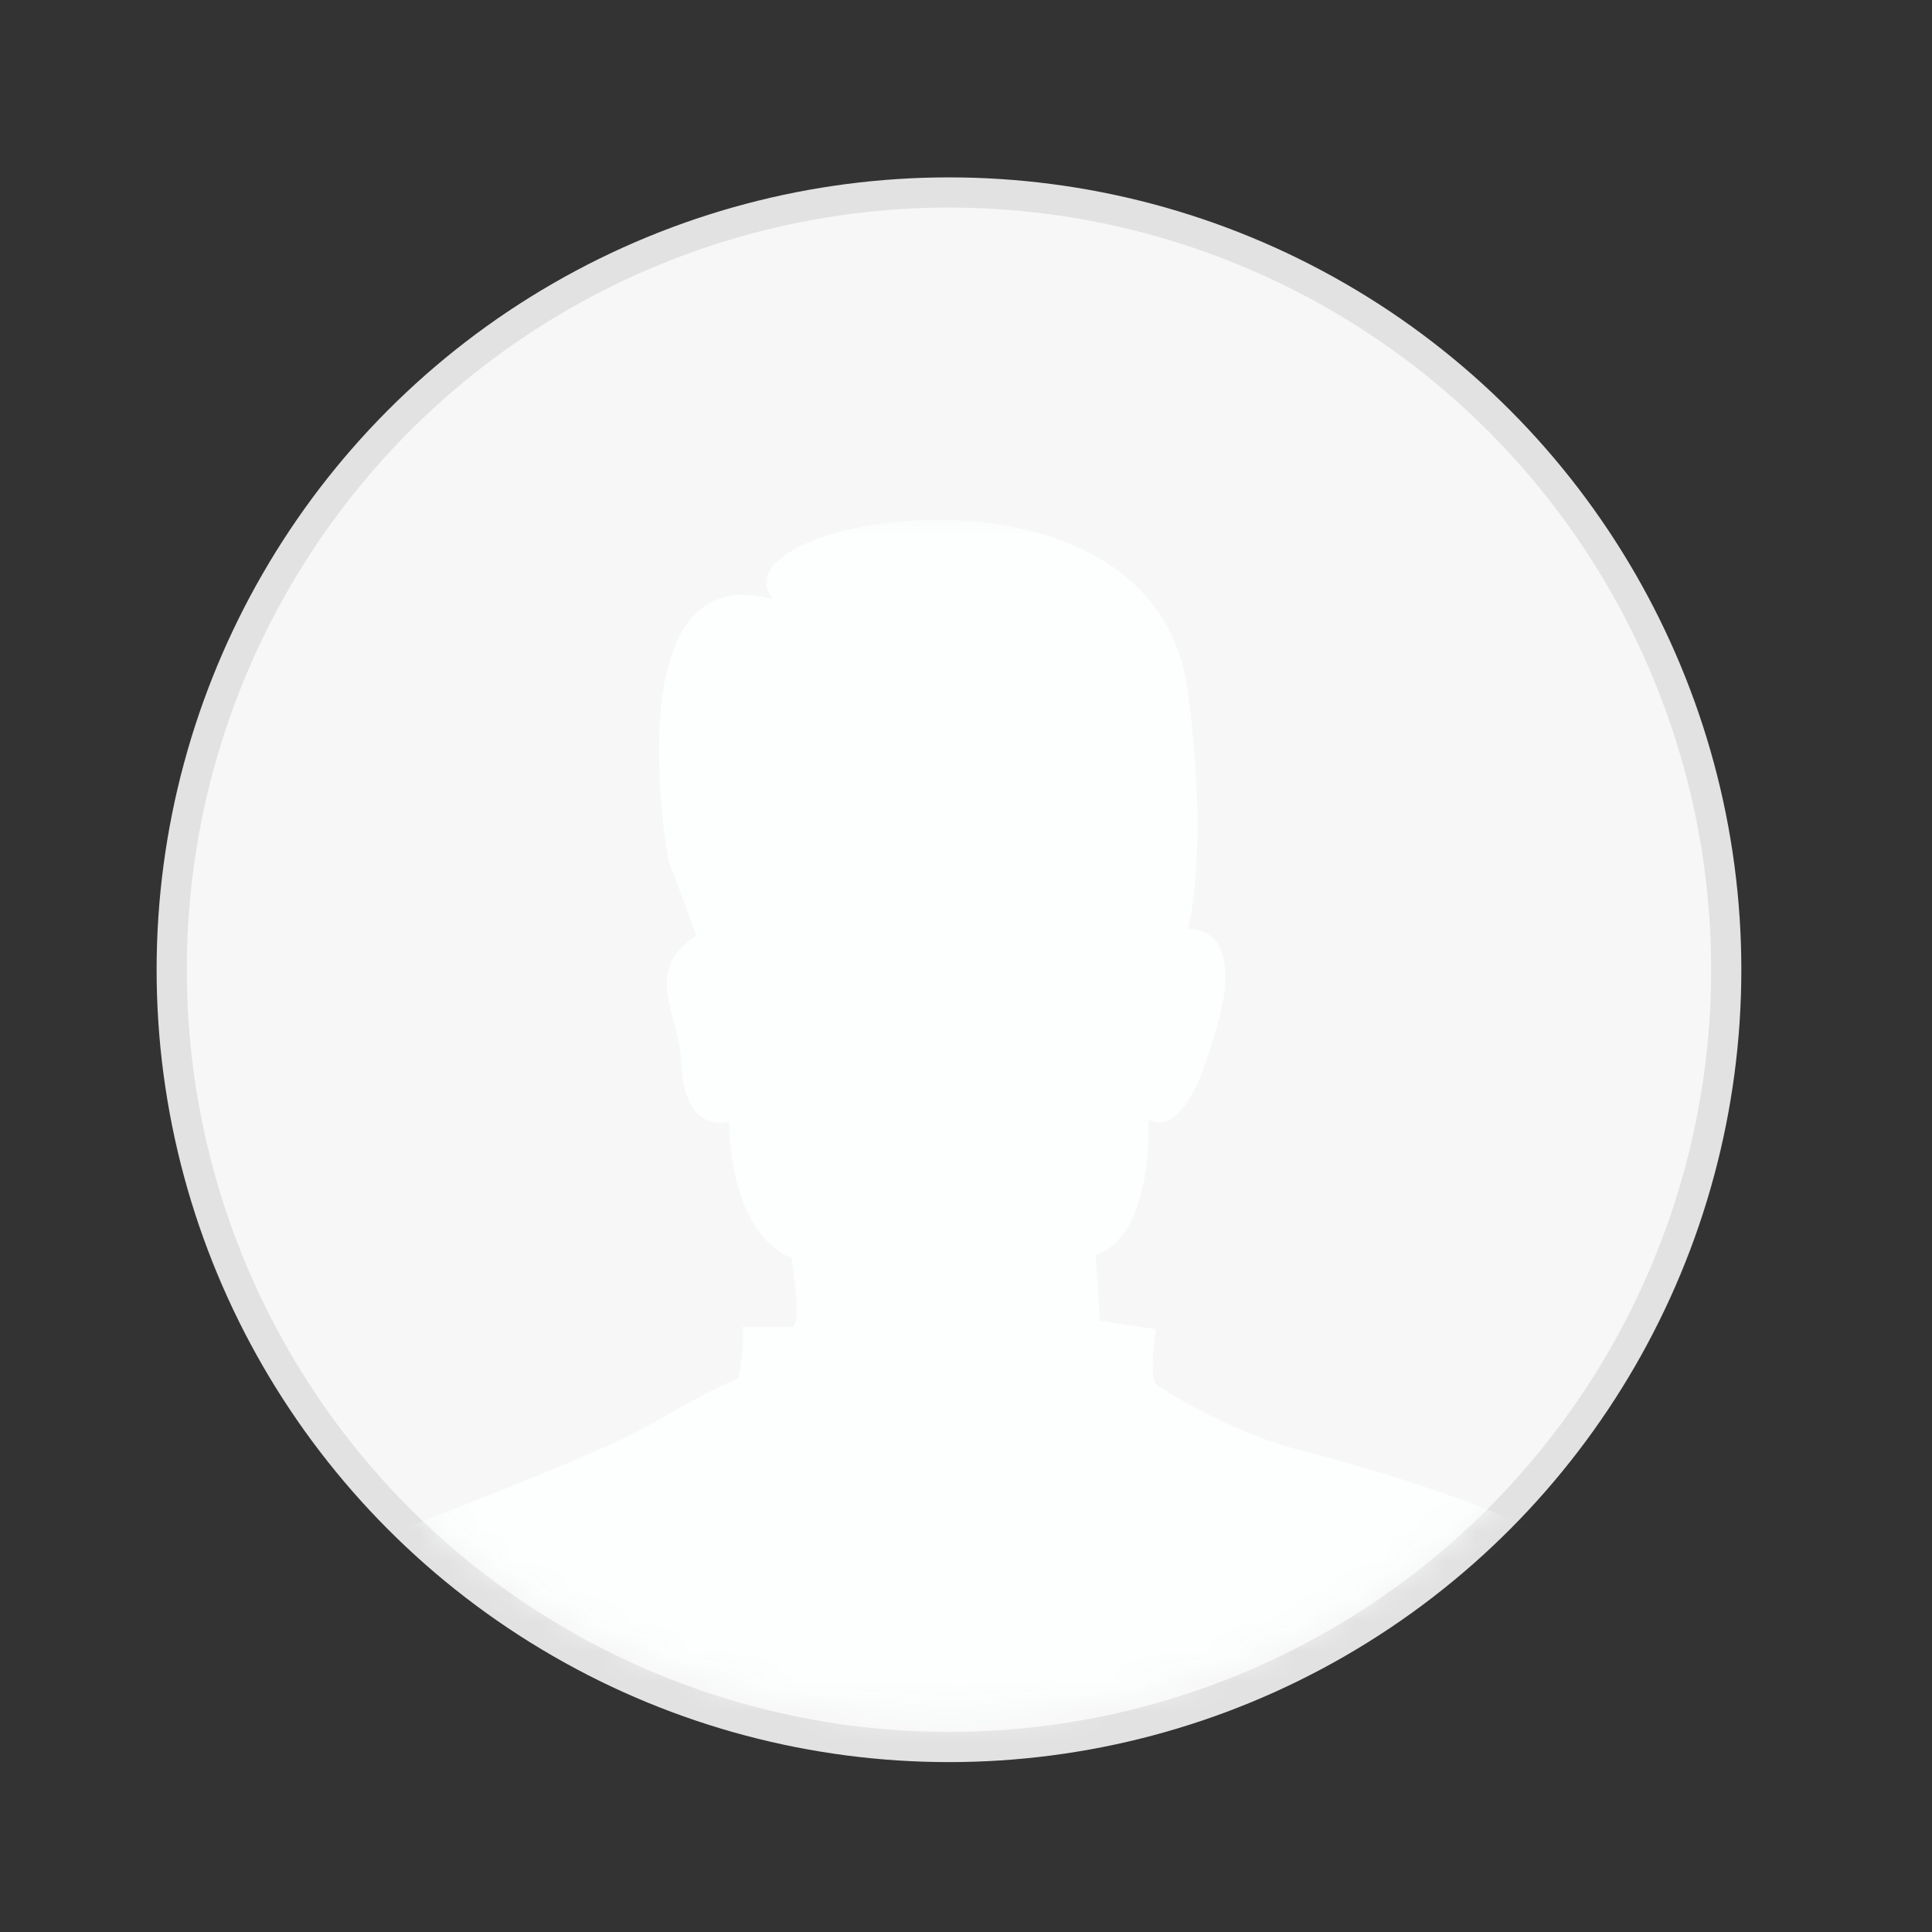
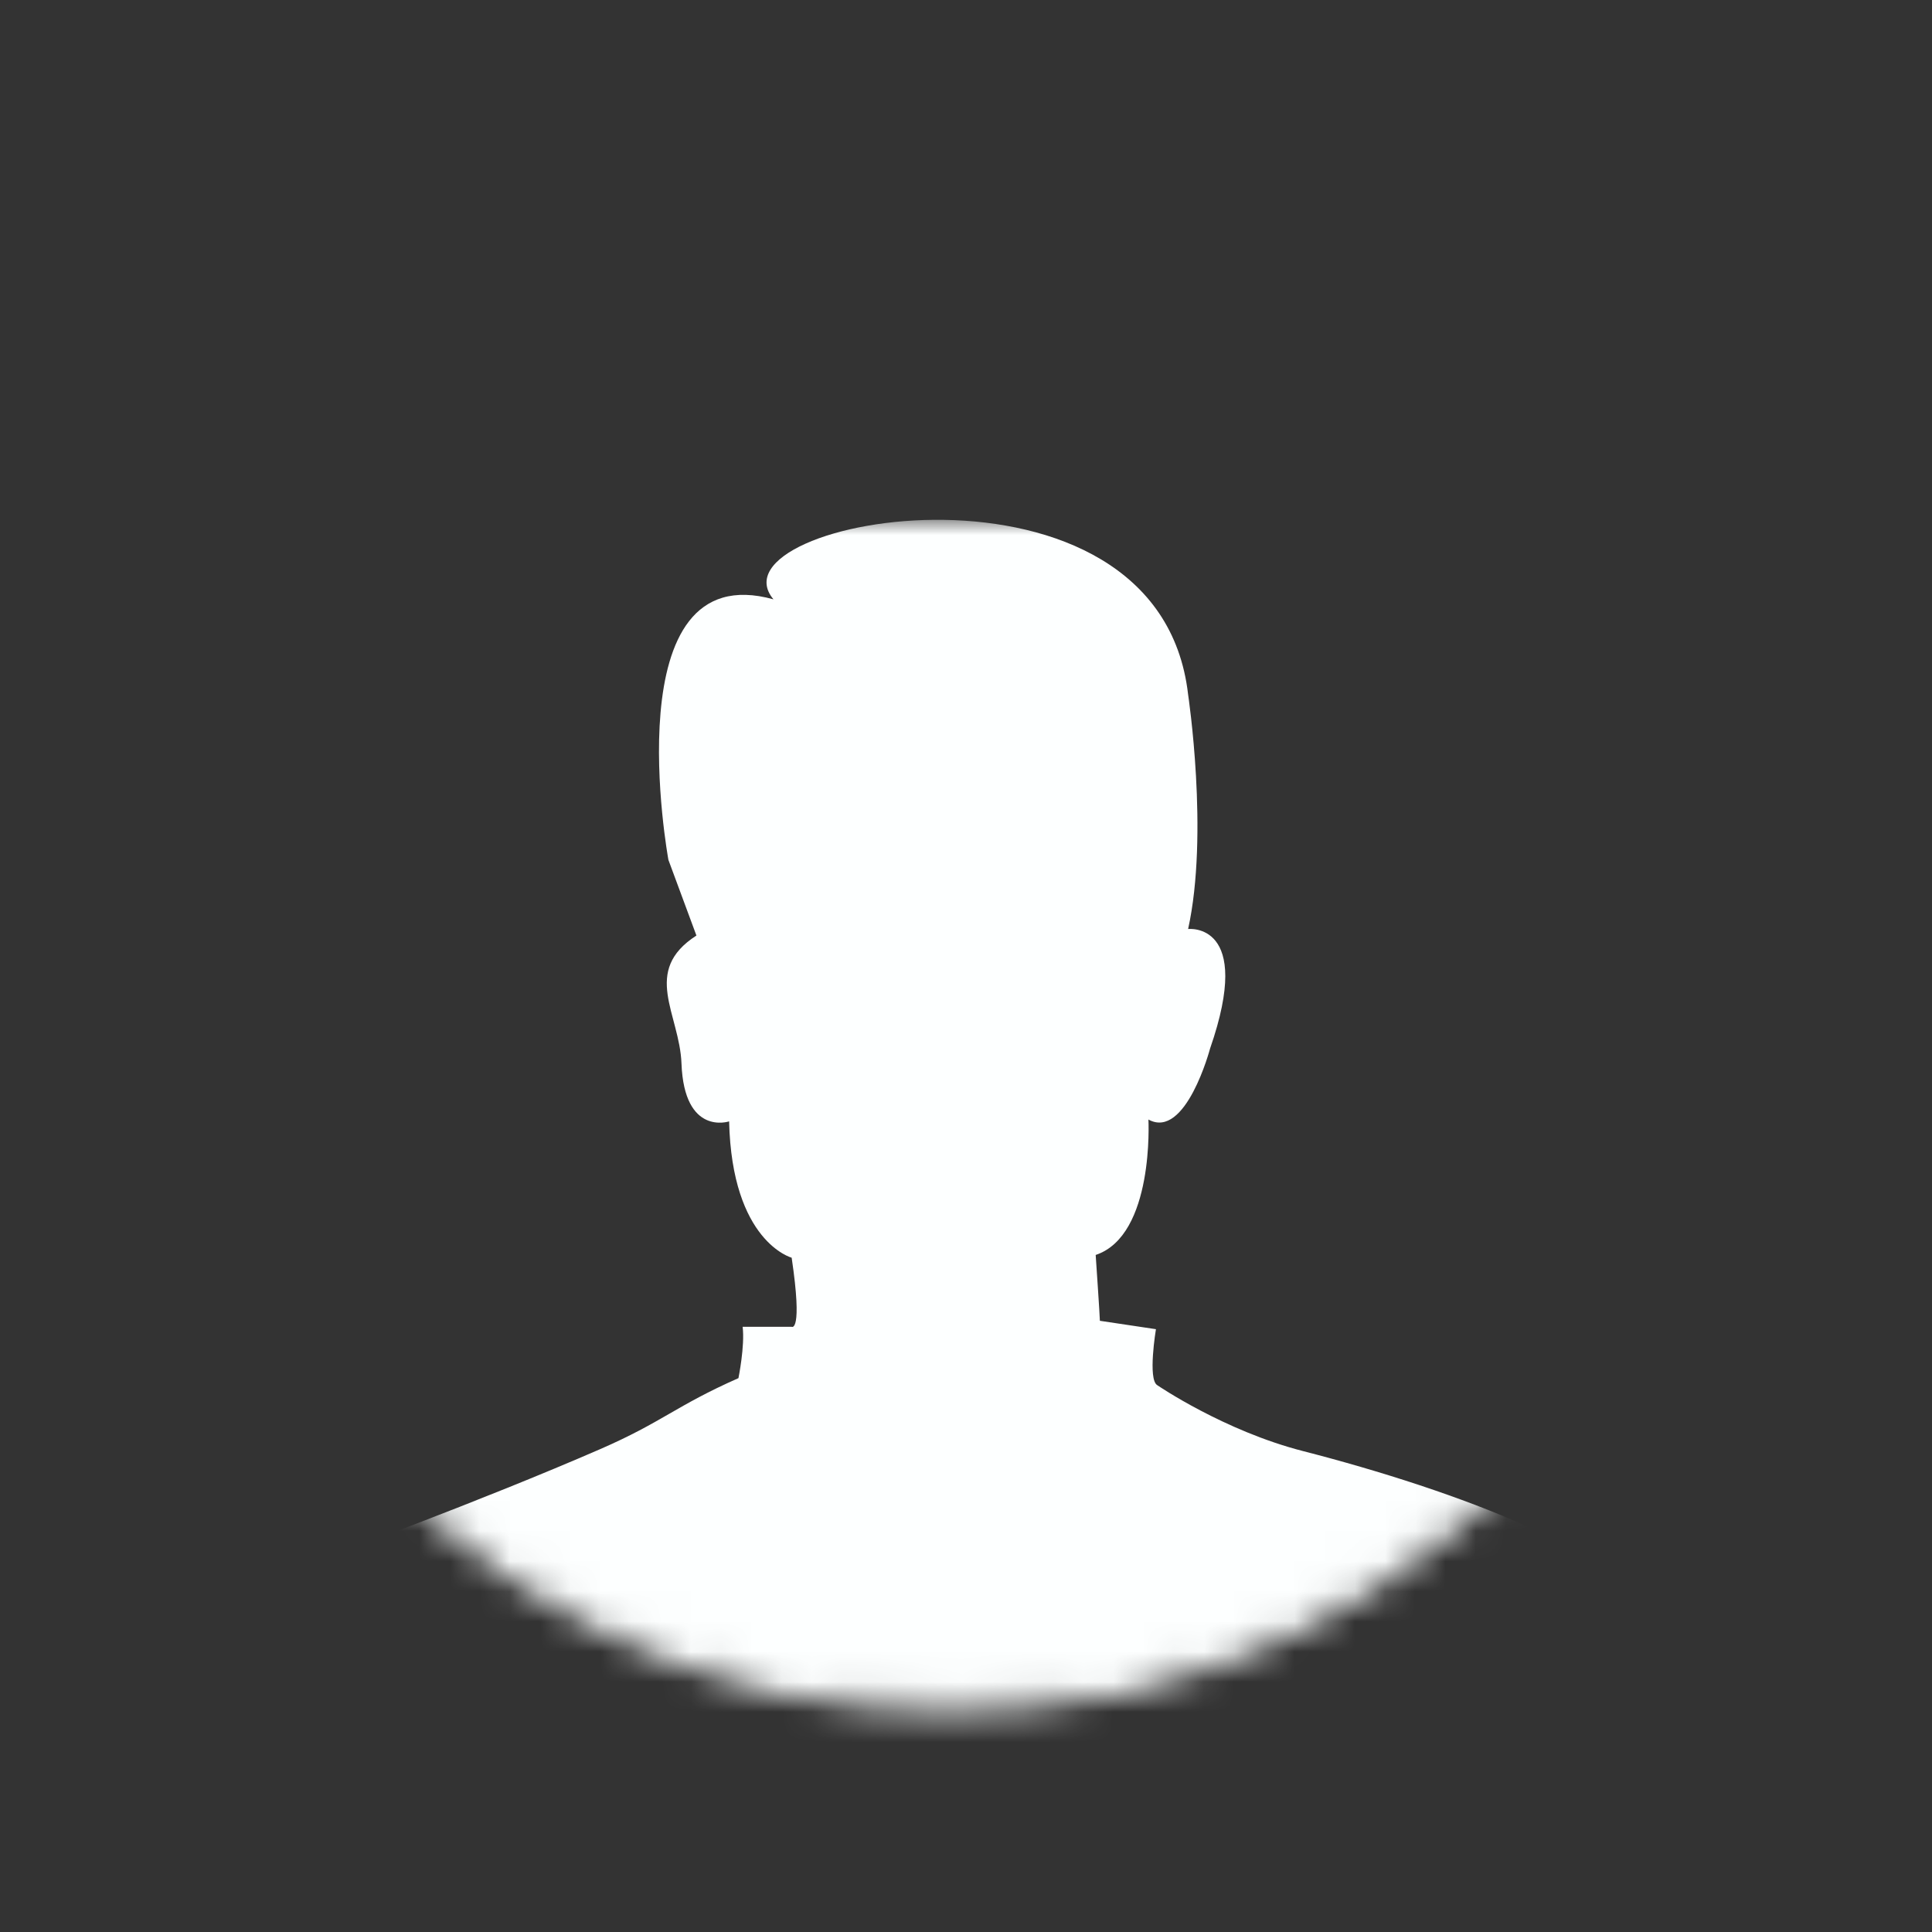
<svg xmlns="http://www.w3.org/2000/svg" version="1.1" id="Layer_1" x="0px" y="0px" viewBox="0 0 64 64" enable-background="new 0 0 64 64" xml:space="preserve">
  <rect x="0" y="0" width="64" height="64" fill="#333333" stroke="none" />
-   <circle fill="#F7F7F7" stroke="#E2E2E2" stroke-miterlimit="10" cx="31.436" cy="32.124" r="25.748" />
  <defs>
    <filter id="Adobe_OpacityMaskFilter" filterUnits="userSpaceOnUse" x="7.385" y="17.217" width="47.333" height="42.079">
      <feColorMatrix type="matrix" values="1 0 0 0 0  0 1 0 0 0  0 0 1 0 0  0 0 0 1 0" />
    </filter>
  </defs>
  <mask maskUnits="userSpaceOnUse" x="7.385" y="17.217" width="47.333" height="42.079" id="SVGID_1_">
    <g filter="url(#Adobe_OpacityMaskFilter)">
      <circle fill="#F1F1F1" stroke="#3DBCB2" stroke-miterlimit="10" cx="31.487" cy="30.457" r="25.748" />
    </g>
  </mask>
  <path mask="url(#SVGID_1_)" fill="#FDFFFF" d="M7.385,59.296v-4.269c0,0,0.278-2.621,3.434-3.434c0,0,5.083-1.856,9.064-3.589  c2.059-0.896,2.502-1.434,4.579-2.351c0,0,0.217-1.066,0.139-1.701h1.624c0,0,0.371,0.216,0-2.289c0,0-1.98-0.525-2.072-4.516  c0,0-1.487,0.501-1.578-1.918c-0.062-1.64-1.331-3.063,0.495-4.238l-0.928-2.506c0,0-1.856-10.116,3.48-8.631  c-2.251-2.691,12.761-5.382,13.736,3.156c0,0,0.695,4.61,0,7.765c0,0,2.192-0.254,0.727,3.96c0,0-0.804,3.032-2.042,2.351  c0,0,0.202,3.836-1.747,4.486c0,0,0.139,2.041,0.139,2.181l1.857,0.278c0,0-0.279,1.671,0.046,1.856c0,0,2.201,1.508,4.826,2.182  c5.058,1.298,11.044,3.526,11.044,5.475c0,0,0.511,2.599,0.511,5.754C54.718,59.296,7.385,59.296,7.385,59.296z" />
</svg>